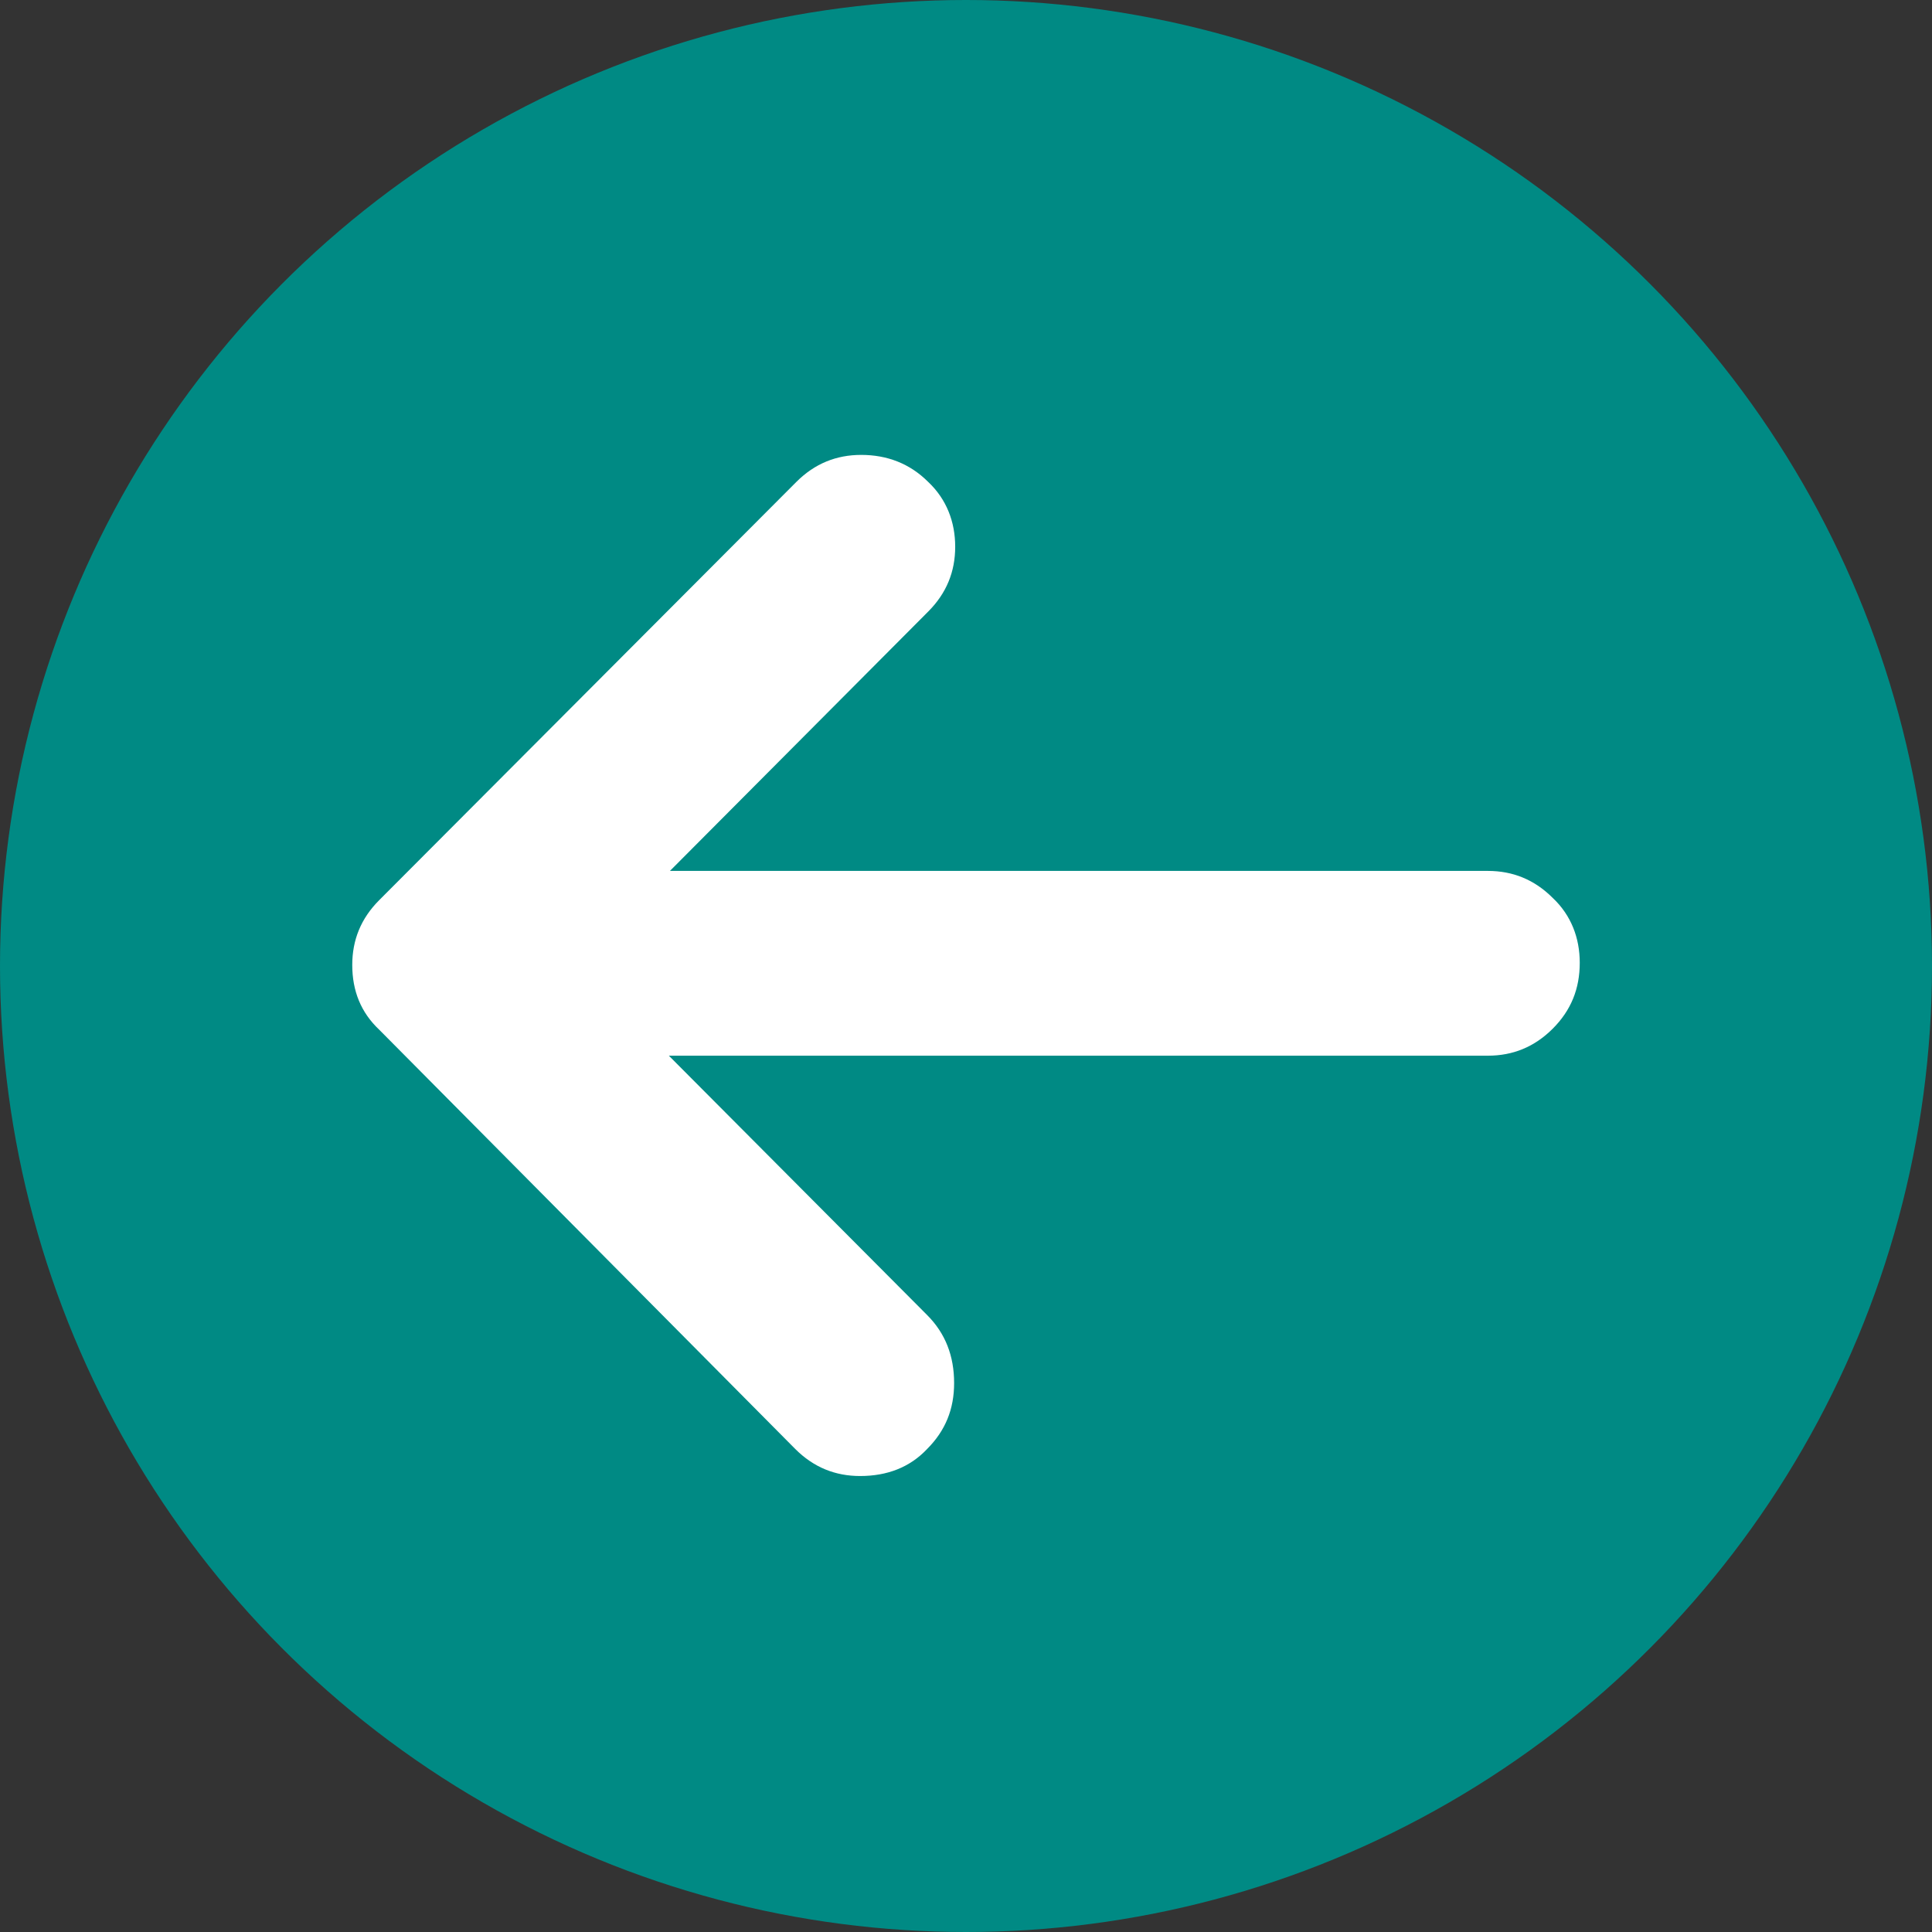
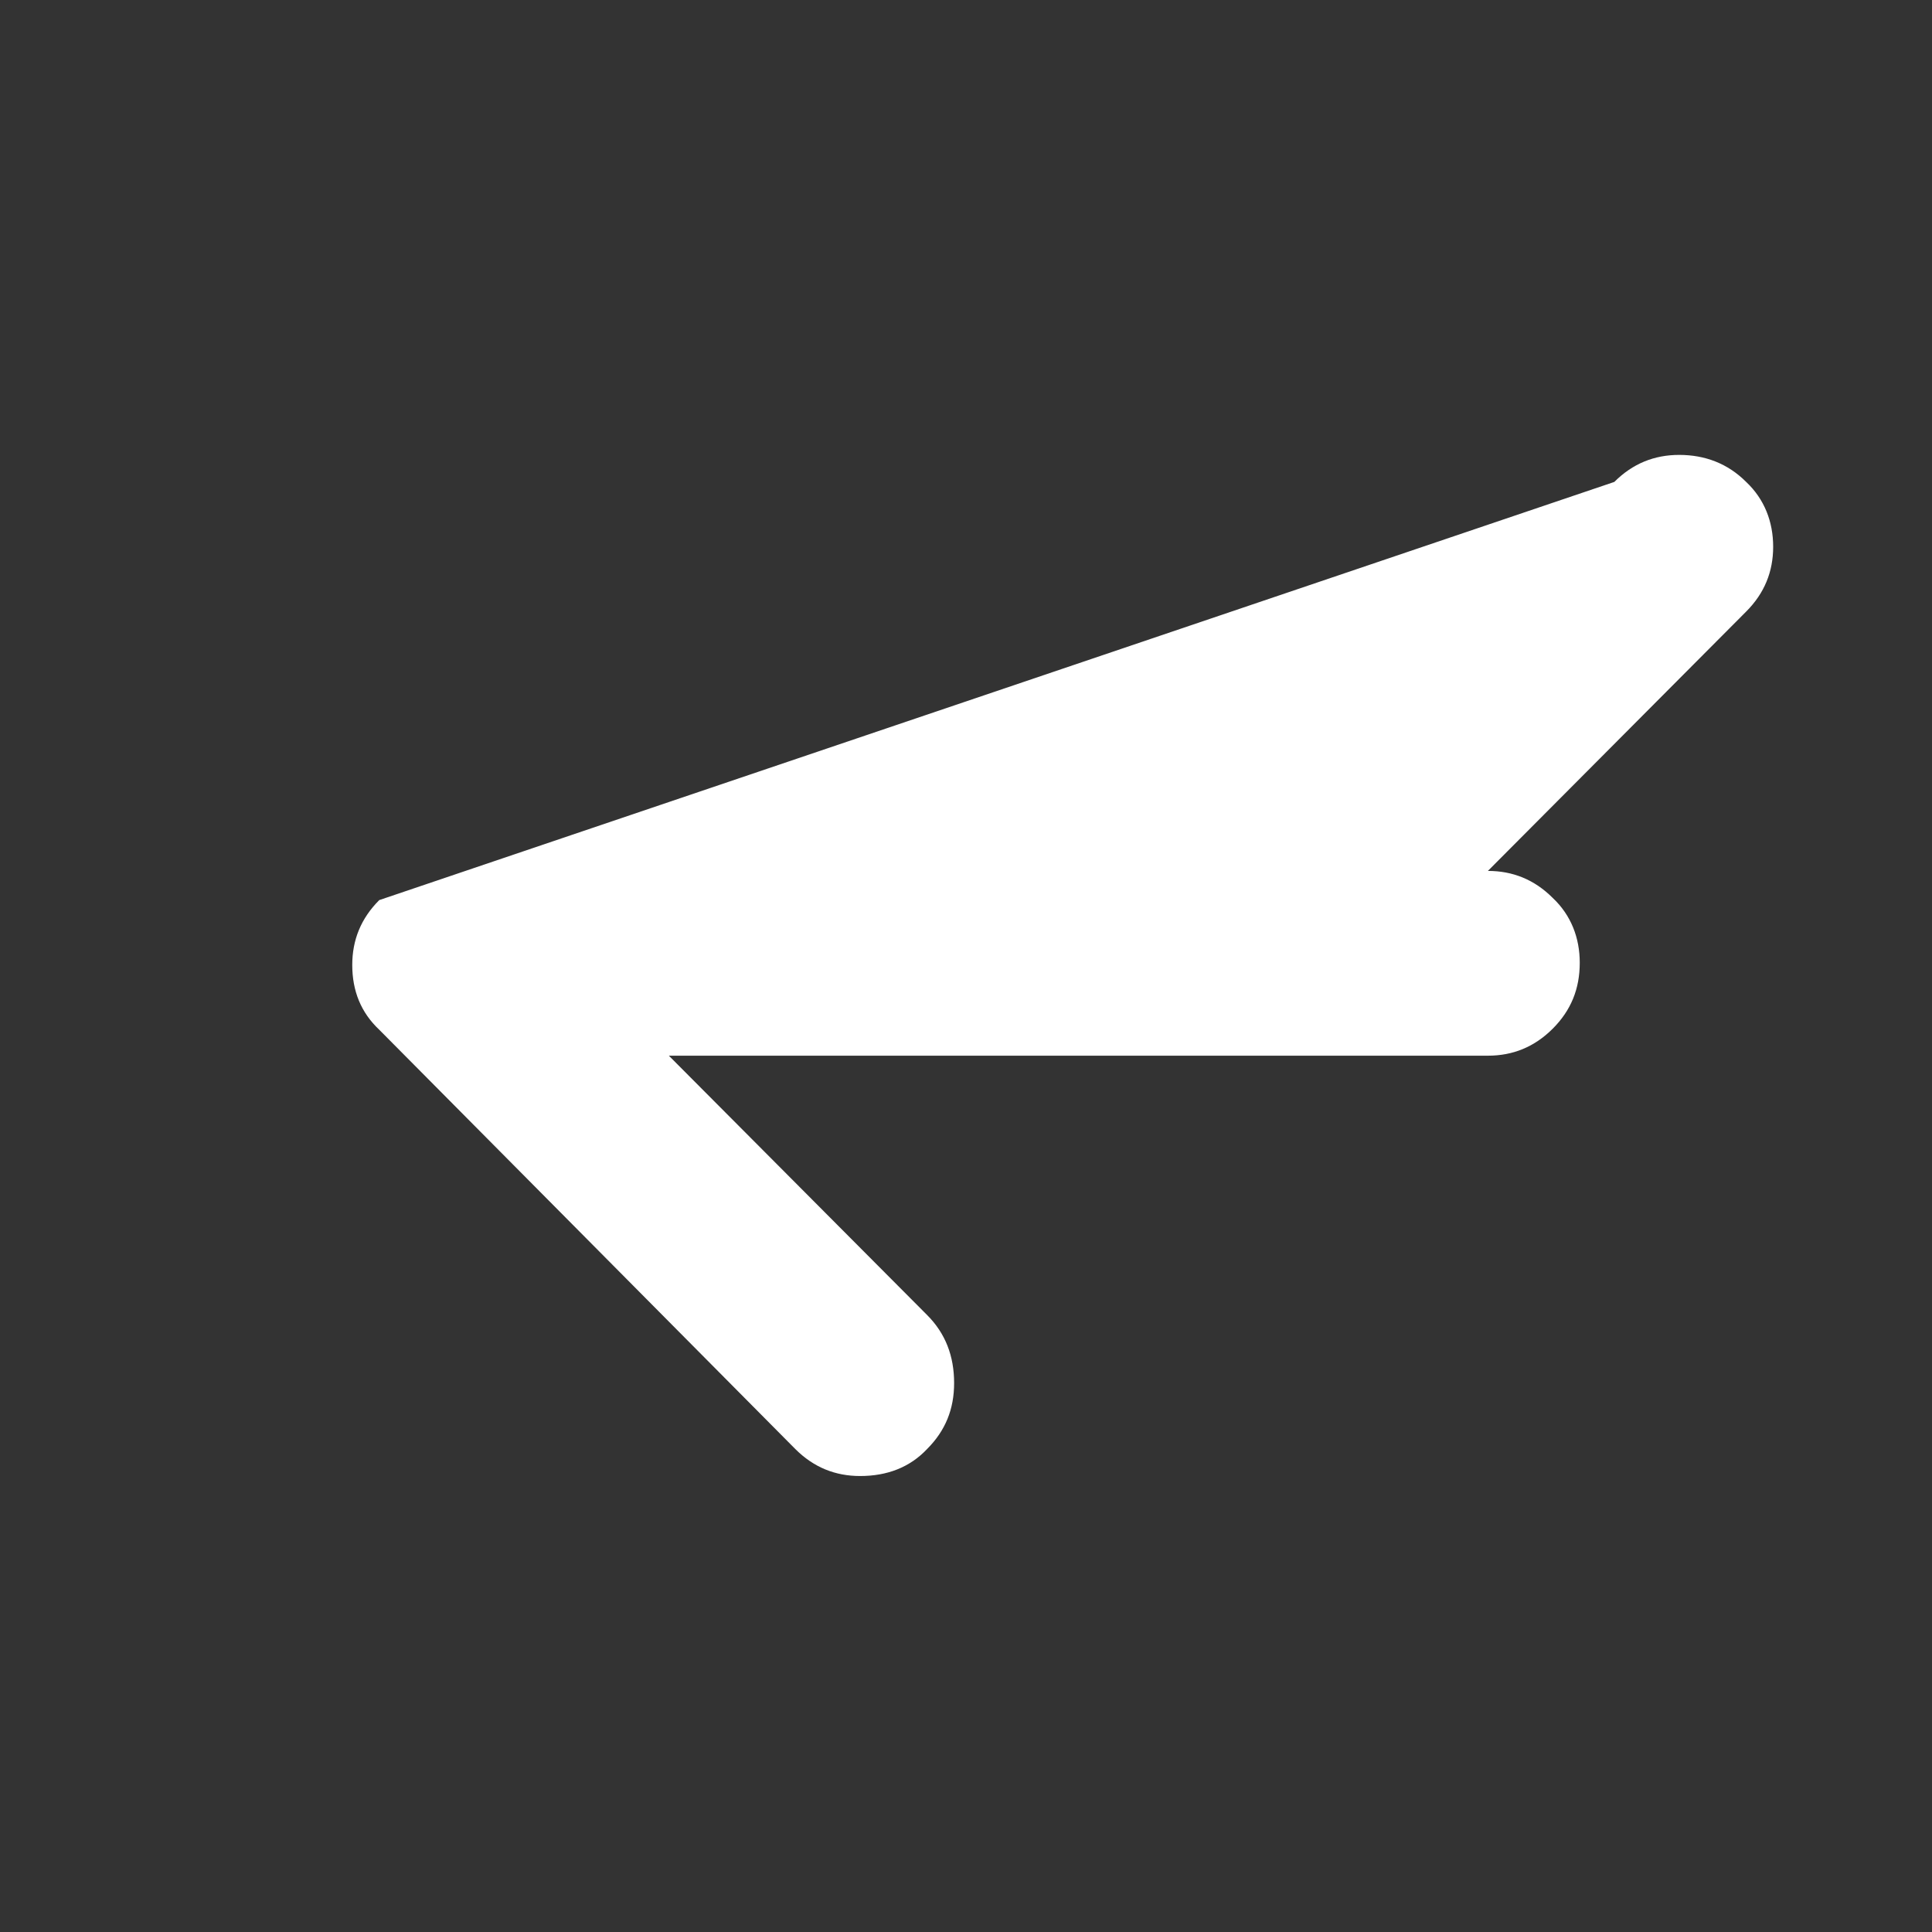
<svg xmlns="http://www.w3.org/2000/svg" version="1.1" id="圖層_1" x="0px" y="0px" viewBox="0 0 178.8 178.8" style="enable-background:new 0 0 178.8 178.8;" xml:space="preserve">
  <rect x="0" y="0" width="178.8" height="178.8" fill="#333333" stroke="none" />
  <style type="text/css">
	.st0{fill:#008A84;}
	.st1{fill:#FFFFFF;}
</style>
-   <circle class="st0" cx="89.4" cy="89.4" r="89.4" />
-   <path class="st1" d="M35.1,83.3c-1.7,1.7-2.5,3.7-2.5,6c0,2.4,0.8,4.4,2.5,6l38.5,38.8c1.7,1.7,3.7,2.5,6,2.5c2.5,0,4.6-0.8,6.2-2.5  c1.7-1.7,2.5-3.7,2.5-6.1c0-2.5-0.8-4.6-2.5-6.3l-23.9-24h75.8c2.3,0,4.3-0.8,6-2.5c1.7-1.7,2.5-3.7,2.5-6.1c0-2.3-0.8-4.4-2.5-6  c-1.7-1.7-3.7-2.5-6-2.5H62l23.9-24c1.7-1.7,2.5-3.7,2.5-6s-0.8-4.4-2.5-6c-1.7-1.7-3.8-2.5-6.2-2.5c-2.3,0-4.3,0.8-6,2.5L35.1,83.3  " />
+   <path class="st1" d="M35.1,83.3c-1.7,1.7-2.5,3.7-2.5,6c0,2.4,0.8,4.4,2.5,6l38.5,38.8c1.7,1.7,3.7,2.5,6,2.5c2.5,0,4.6-0.8,6.2-2.5  c1.7-1.7,2.5-3.7,2.5-6.1c0-2.5-0.8-4.6-2.5-6.3l-23.9-24h75.8c2.3,0,4.3-0.8,6-2.5c1.7-1.7,2.5-3.7,2.5-6.1c0-2.3-0.8-4.4-2.5-6  c-1.7-1.7-3.7-2.5-6-2.5l23.9-24c1.7-1.7,2.5-3.7,2.5-6s-0.8-4.4-2.5-6c-1.7-1.7-3.8-2.5-6.2-2.5c-2.3,0-4.3,0.8-6,2.5L35.1,83.3  " />
</svg>